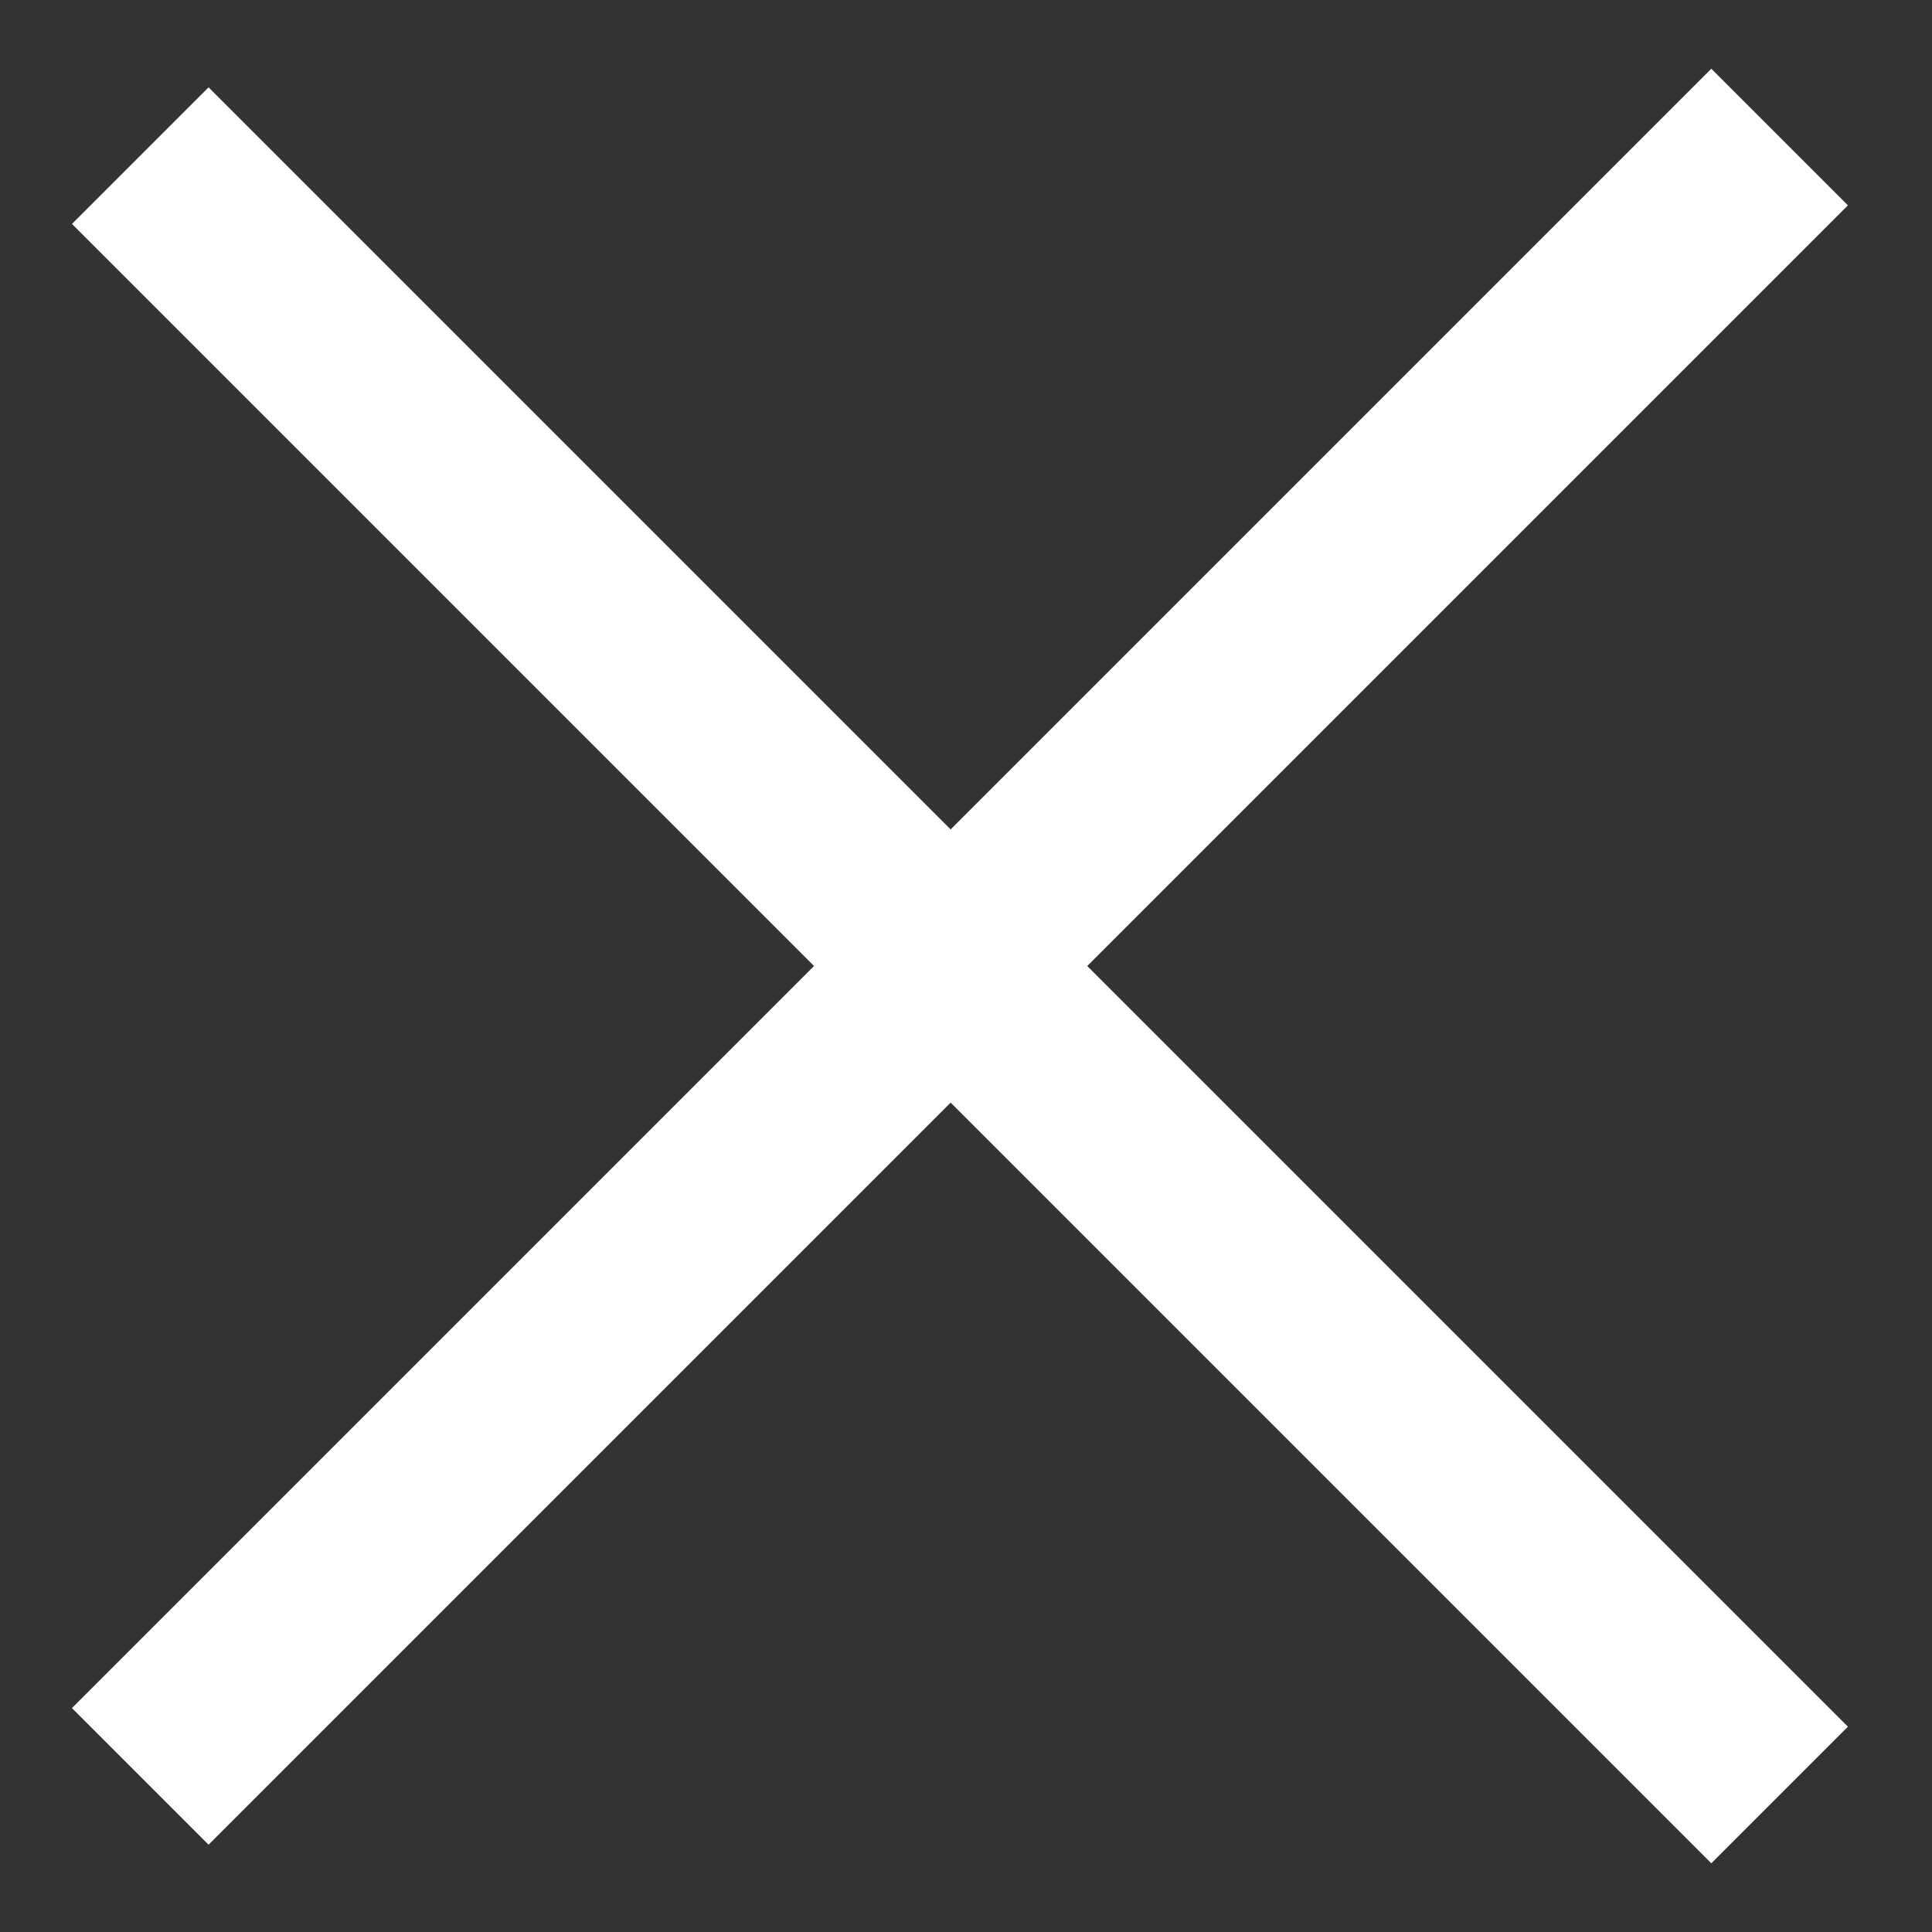
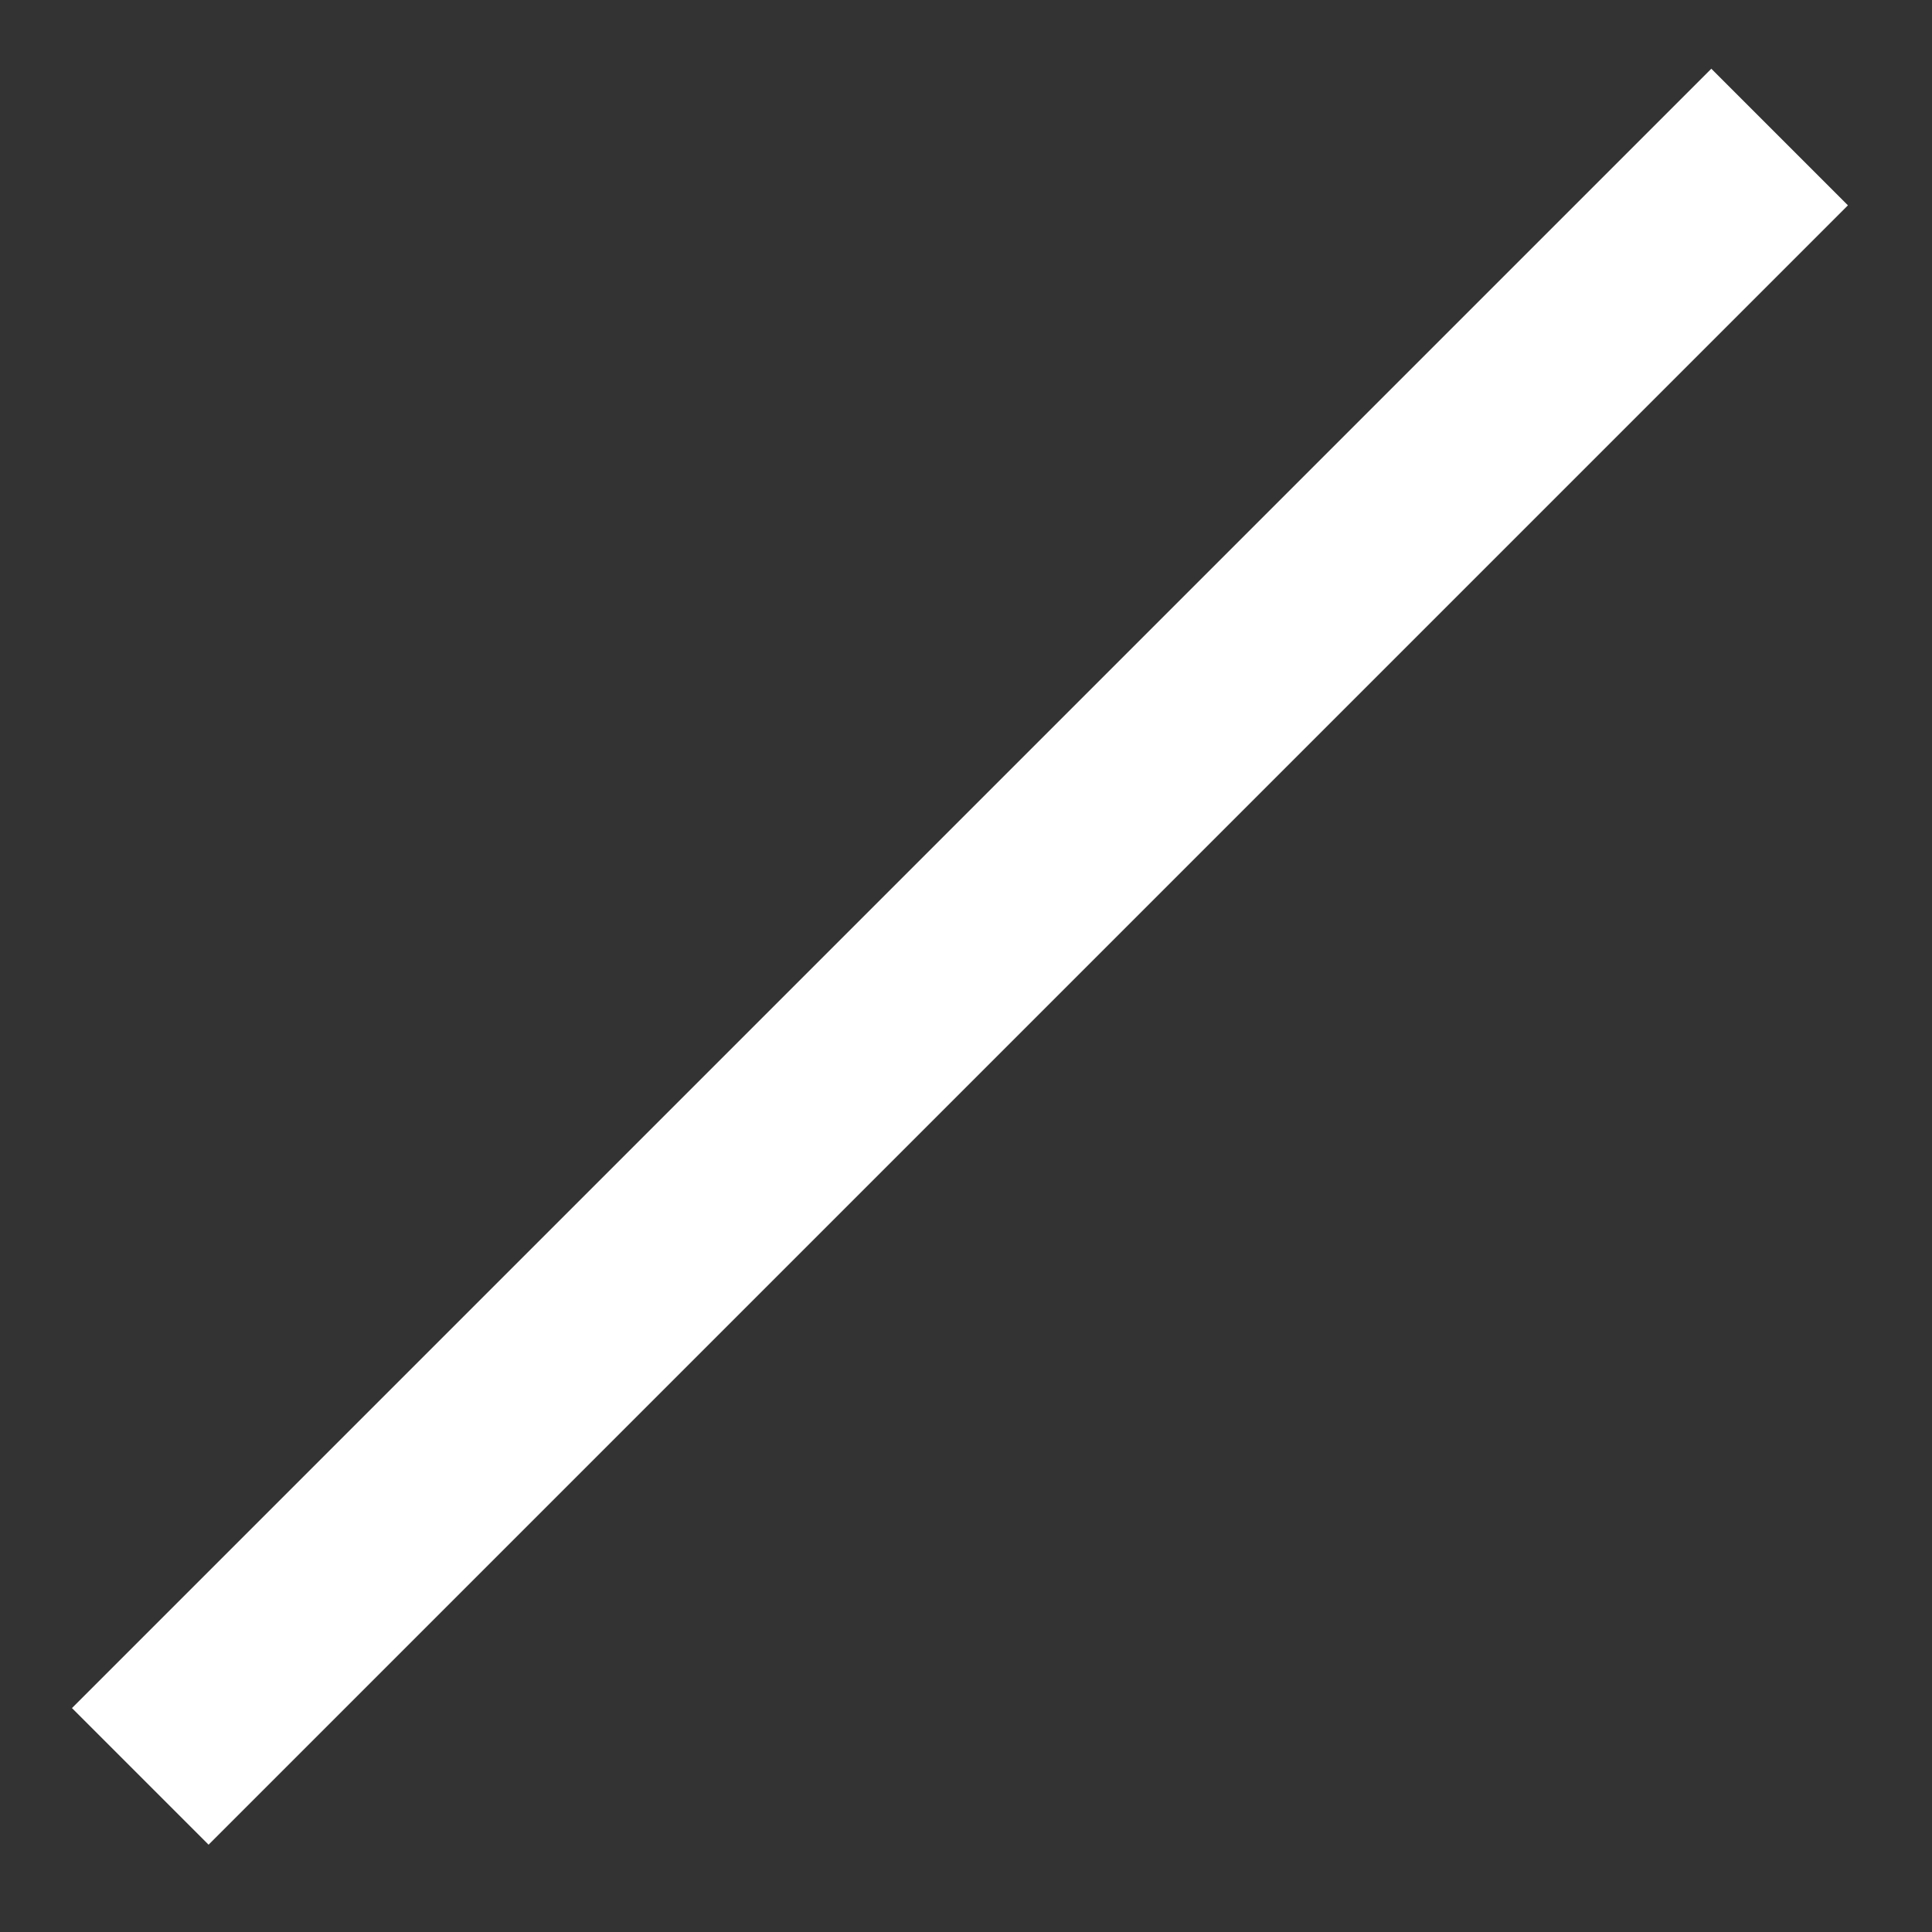
<svg xmlns="http://www.w3.org/2000/svg" width="20" height="20" viewBox="0 0 20 20" fill="none">
  <rect x="0" y="0" width="20" height="20" fill="#333333" stroke="none" />
  <rect x="0.745" y="17.682" width="24" height="2" transform="rotate(-45 0.745 17.682)" fill="white" />
-   <rect x="2.159" y="0.904" width="24" height="2" transform="rotate(45 2.159 0.904)" fill="white" />
</svg>